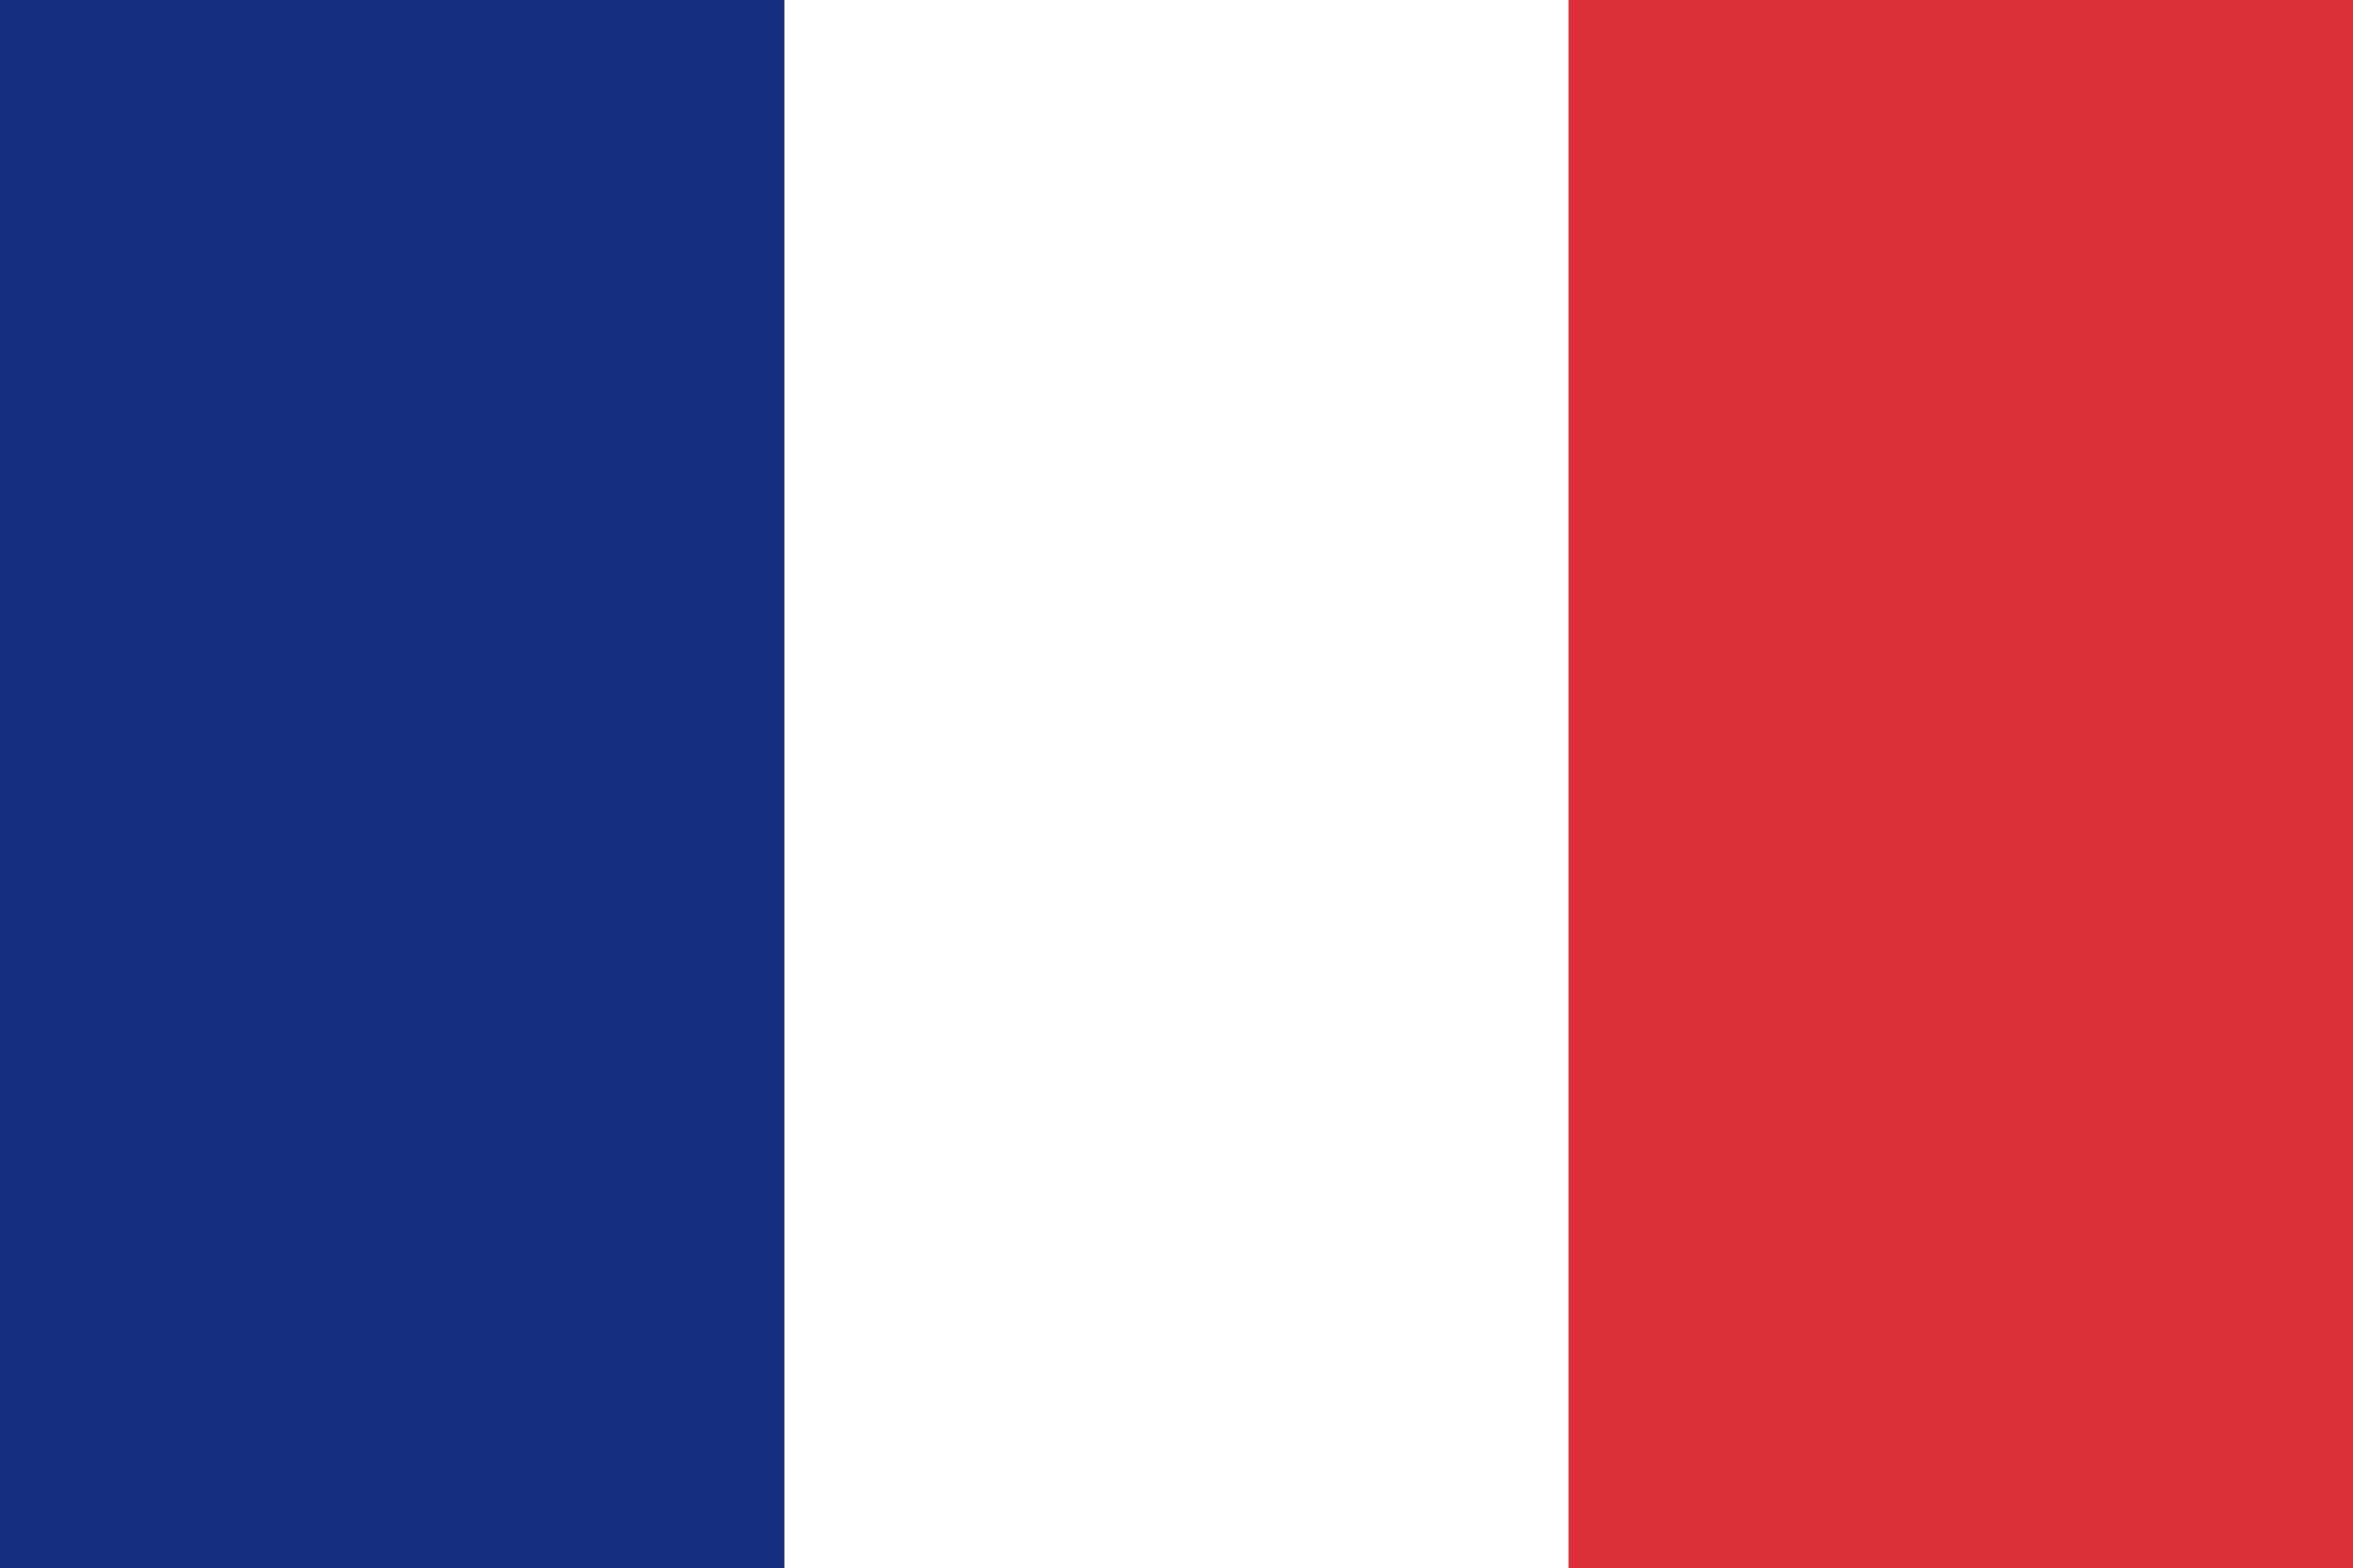
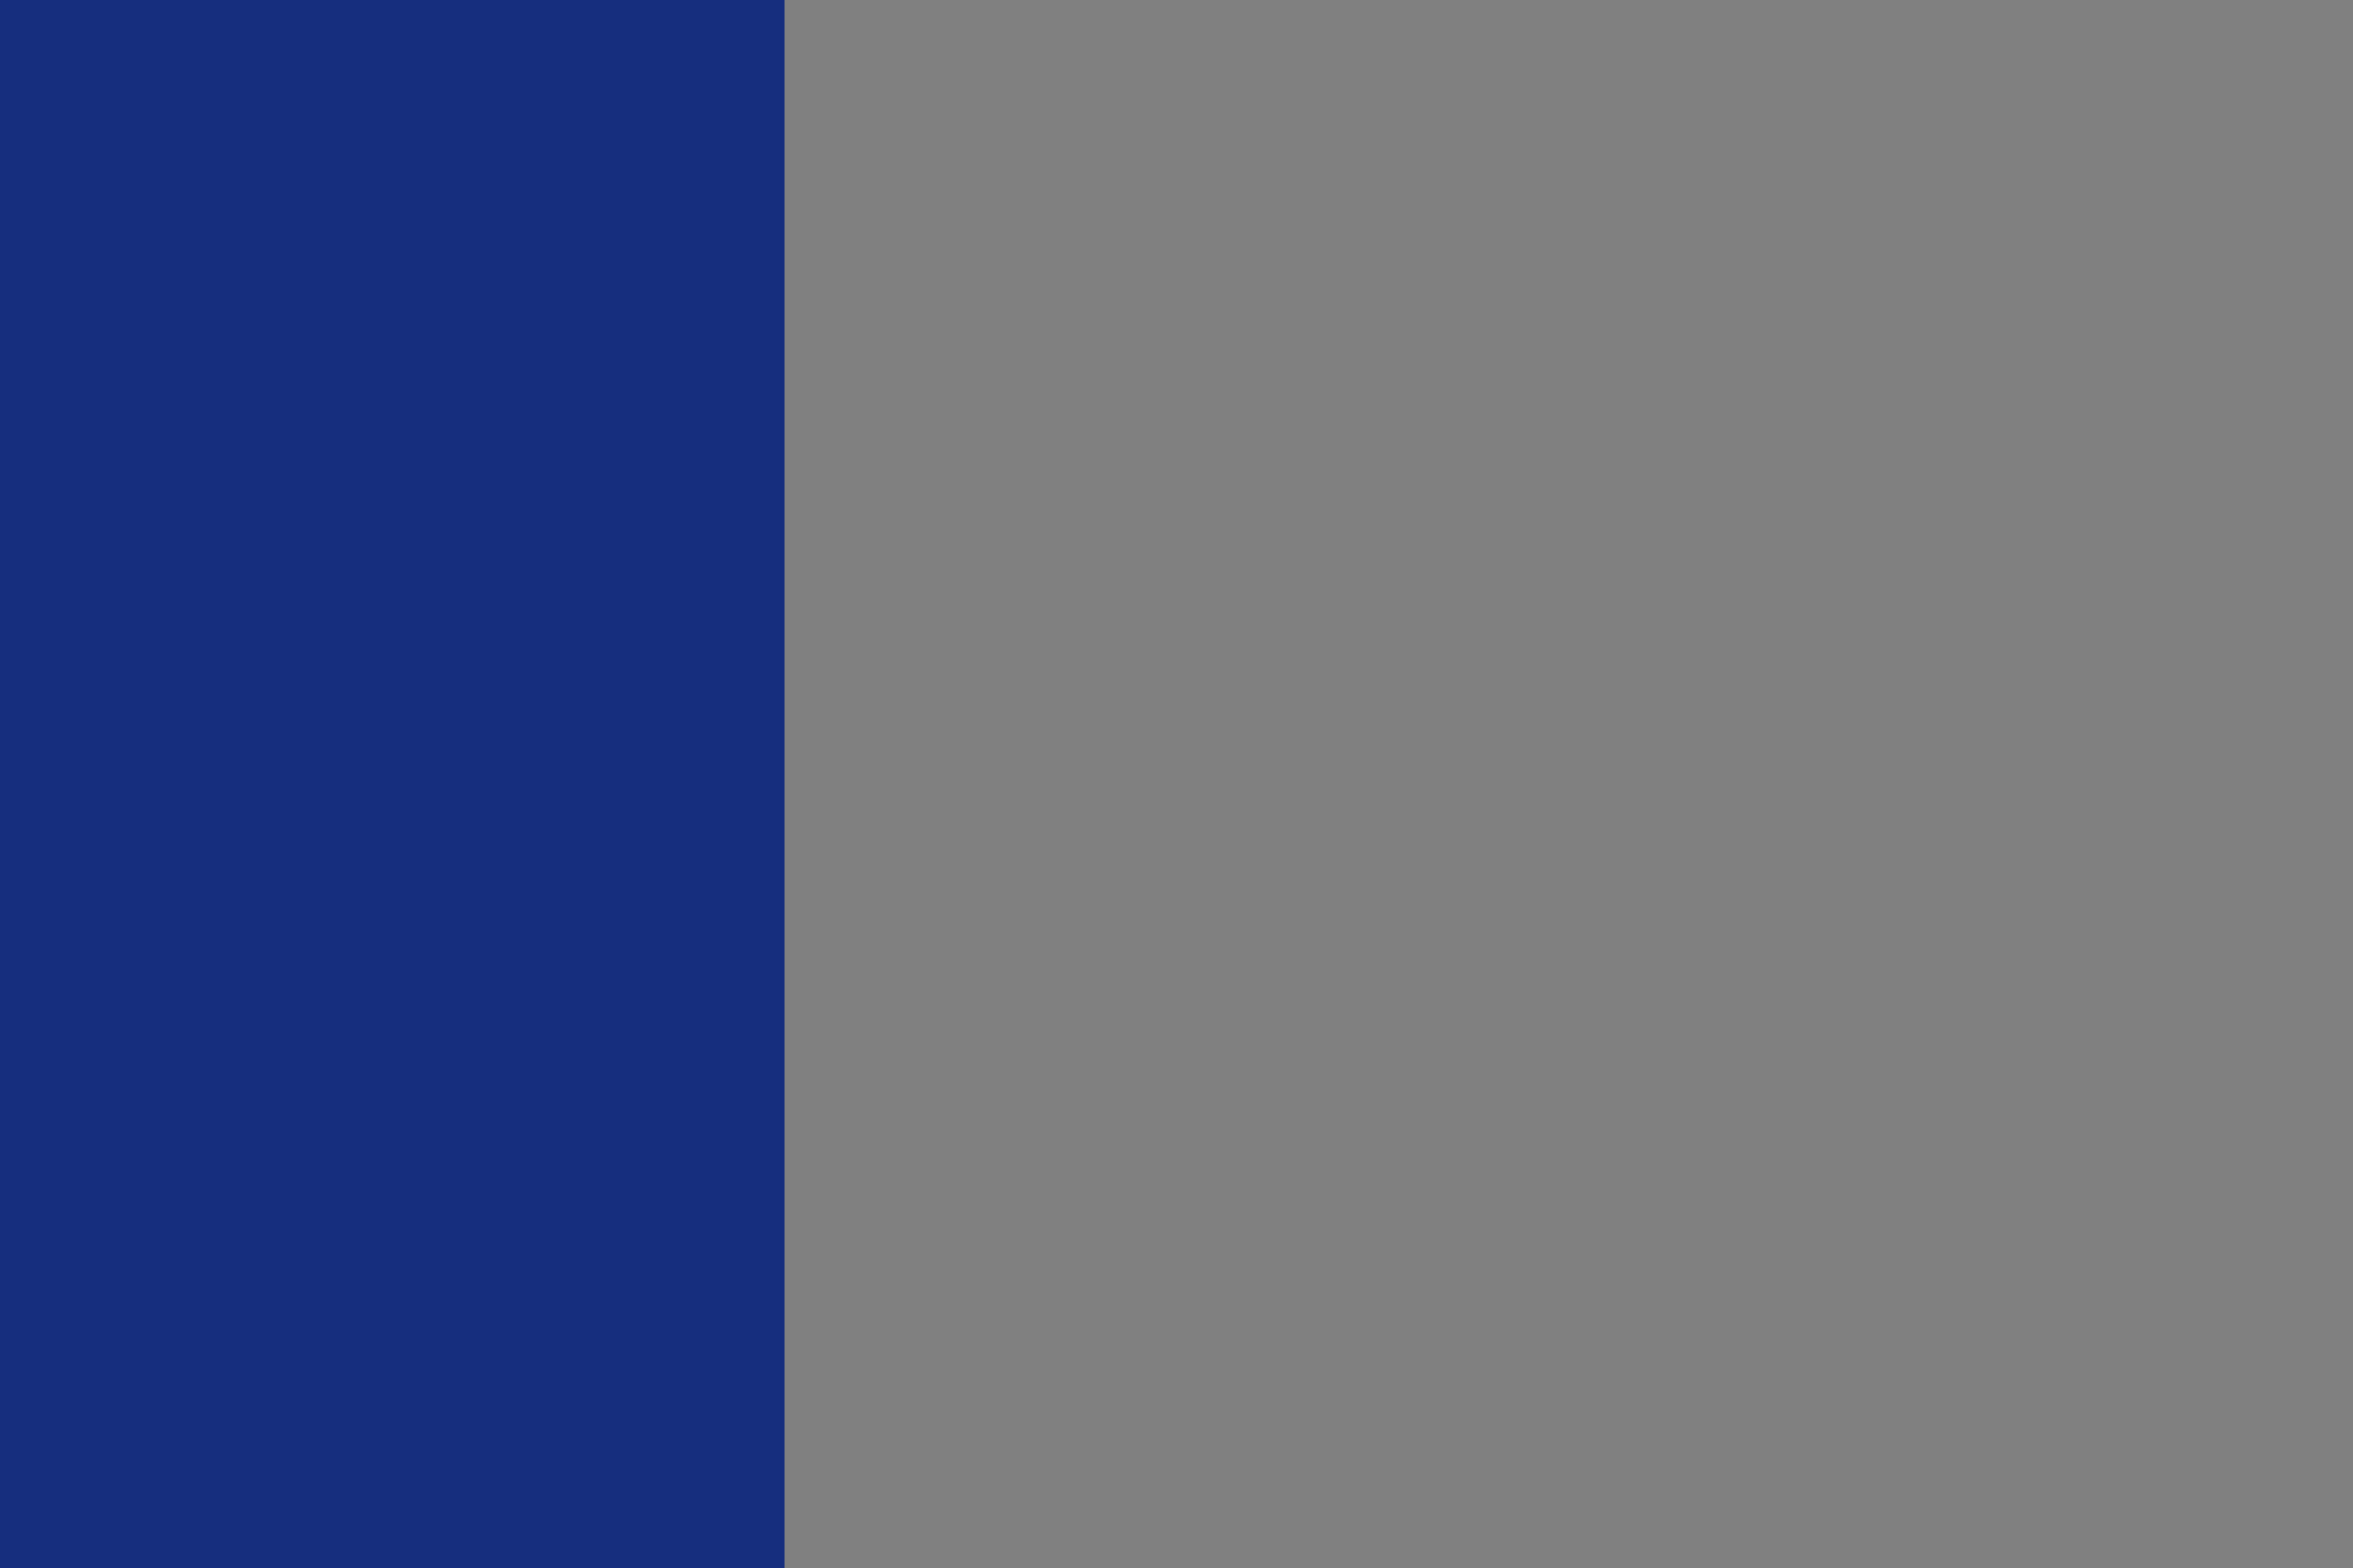
<svg xmlns="http://www.w3.org/2000/svg" viewBox="0 0 40.31 26.87">
  <rect x="0" y="0" width="40.31" height="26.87" fill="#808080" stroke="none" />
  <defs>
    <style>.cls-1{fill:#dd2f38;}.cls-2{fill:#162e7e;}.cls-3{fill:#fff;}</style>
  </defs>
  <g id="レイヤー_2" data-name="レイヤー 2">
    <g id="文字">
-       <rect class="cls-1" x="26.87" width="13.44" height="26.87" />
      <rect class="cls-2" width="13.44" height="26.87" />
-       <rect class="cls-3" x="13.44" width="13.43" height="26.87" />
    </g>
  </g>
</svg>